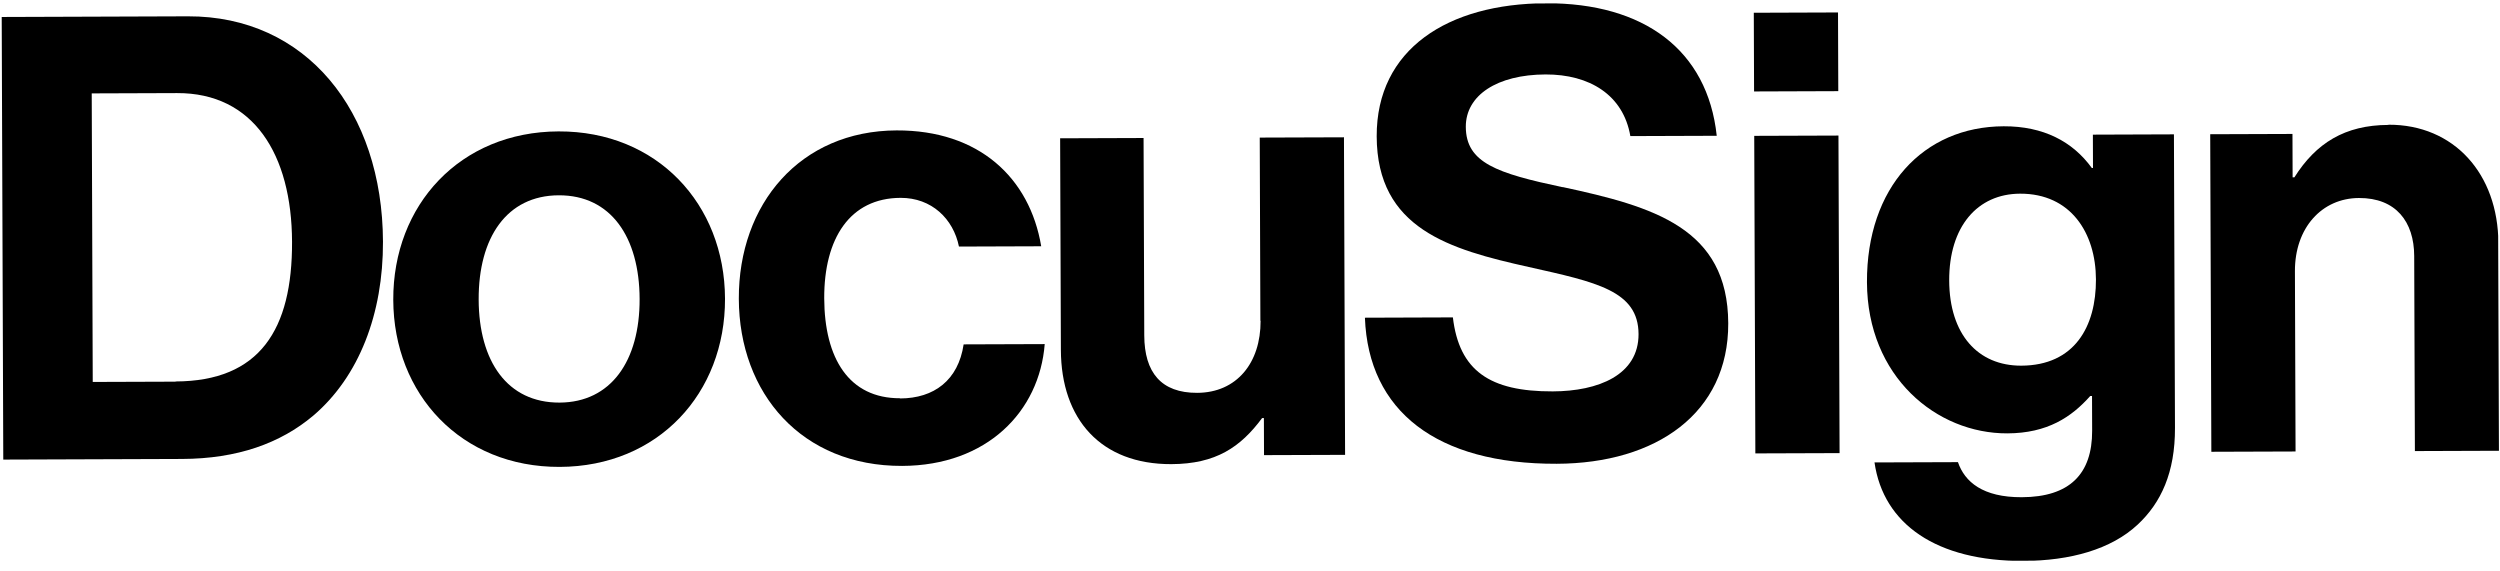
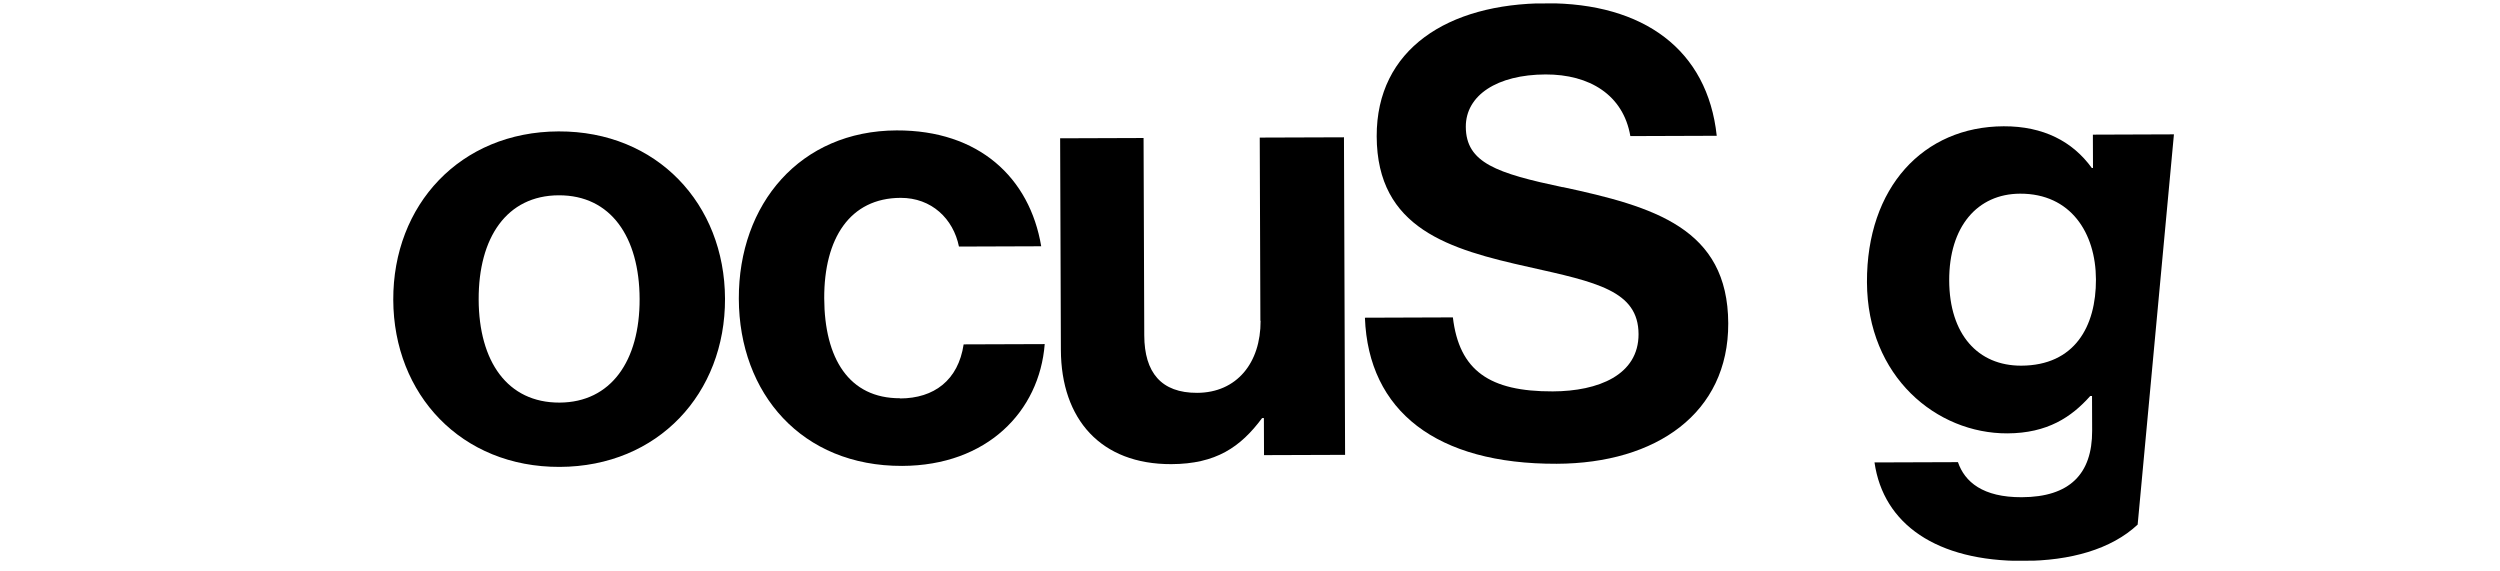
<svg xmlns="http://www.w3.org/2000/svg" width="232" height="53" viewBox="0 0 232 53" fill="none">
  <g clip-path="url(#clip0_25389_645742)">
    <path d="M83.532 36.958C78.773 36.975 76.508 33.249 76.488 27.684C76.469 22.12 78.872 18.378 83.576 18.361C86.449 18.351 88.47 20.302 88.991 22.881L96.624 22.854C95.558 16.488 90.838 12.075 83.206 12.102C74.255 12.134 68.532 18.927 68.563 27.731C68.594 36.535 74.42 43.268 83.719 43.236C91.589 43.208 96.459 38.193 96.949 31.932L89.426 31.958C88.925 35.291 86.68 36.965 83.532 36.976L83.532 36.958Z" fill="black" />
-     <path d="M17.437 1.515L0.158 1.576L0.304 42.65L16.887 42.591C22.048 42.573 26.015 41.131 29.045 38.594C33.333 34.955 35.564 29.09 35.54 22.427C35.497 10.292 28.401 1.476 17.437 1.515ZM16.294 35.418L8.606 35.445L8.512 8.667L16.437 8.639C23.502 8.614 27.073 14.294 27.102 22.439C27.131 30.584 24.11 35.372 16.294 35.4L16.294 35.418Z" fill="black" />
    <path d="M51.833 12.194C42.699 12.226 36.463 19.02 36.495 27.825C36.526 36.61 42.809 43.361 51.943 43.328C61.077 43.296 67.312 36.501 67.281 27.715C67.25 18.93 60.966 12.161 51.833 12.194V12.194ZM51.922 37.361C47.09 37.378 44.44 33.544 44.42 27.797C44.4 22.049 47.022 18.141 51.854 18.124C56.686 18.107 59.336 21.996 59.356 27.744C59.376 33.491 56.699 37.344 51.922 37.361Z" fill="black" />
    <path d="M116.983 29.773C116.997 33.671 114.773 36.443 111.094 36.456C107.763 36.468 106.2 34.57 106.188 31.129L106.123 12.807L98.381 12.834L98.45 32.474C98.473 38.917 102.167 43.095 108.701 43.072C112.838 43.057 115.121 41.494 117.124 38.796L117.289 38.795L117.301 42.236L124.824 42.21L124.72 12.741L116.904 12.768L116.964 29.773L116.983 29.773Z" fill="black" />
-     <path d="M194.23 15.588L194.12 15.588C192.336 13.124 189.622 11.706 185.943 11.719C178.475 11.745 173.223 17.401 173.254 26.187C173.285 34.973 179.729 40.24 186.281 40.217C190.015 40.203 192.243 38.695 193.975 36.748L194.14 36.748L194.151 39.969C194.165 43.996 192.05 46.127 187.62 46.142C183.996 46.155 182.325 44.715 181.697 42.887L173.954 42.914C174.78 48.659 179.734 52.083 187.769 52.054C192.126 52.039 195.911 50.982 198.374 48.685C200.545 46.664 201.853 43.841 201.838 39.704L201.741 12.468L194.219 12.495L194.23 15.606L194.23 15.588ZM194.504 25.929C194.52 30.303 192.519 33.916 187.577 33.934C183.55 33.948 180.904 31.029 180.886 26.032C180.869 21.035 183.494 17.987 187.466 17.973C192.17 17.956 194.489 21.627 194.504 25.929Z" fill="black" />
+     <path d="M194.23 15.588L194.12 15.588C192.336 13.124 189.622 11.706 185.943 11.719C178.475 11.745 173.223 17.401 173.254 26.187C173.285 34.973 179.729 40.24 186.281 40.217C190.015 40.203 192.243 38.695 193.975 36.748L194.14 36.748L194.151 39.969C194.165 43.996 192.05 46.127 187.62 46.142C183.996 46.155 182.325 44.715 181.697 42.887L173.954 42.914C174.78 48.659 179.734 52.083 187.769 52.054C192.126 52.039 195.911 50.982 198.374 48.685L201.741 12.468L194.219 12.495L194.23 15.606L194.23 15.588ZM194.504 25.929C194.52 30.303 192.519 33.916 187.577 33.934C183.55 33.948 180.904 31.029 180.886 26.032C180.869 21.035 183.494 17.987 187.466 17.973C192.17 17.956 194.489 21.627 194.504 25.929Z" fill="black" />
    <path d="M145.016 17.374C138.916 16.077 136.039 15.117 136.027 11.768C136.017 8.839 138.939 6.925 143.423 6.909C147.505 6.895 150.642 8.806 151.296 12.629L159.313 12.601C158.461 4.623 152.534 0.269 143.455 0.302C134.376 0.334 127.729 4.549 127.757 12.657C127.788 21.224 134.512 23.14 141.876 24.779C148.141 26.185 152.042 26.977 152.057 31.003C152.07 34.792 148.341 36.306 144.095 36.321C138.238 36.342 135.412 34.394 134.827 29.454L126.664 29.483C126.987 38.157 133.319 43.077 144.466 43.038C153.71 43.005 160.411 38.332 160.381 30.004C160.35 21.163 153.461 19.174 144.998 17.355L145.016 17.374Z" fill="black" />
-     <path d="M221.634 11.593C217.607 11.607 214.922 13.282 212.92 16.456L212.755 16.456L212.741 12.43L205.108 12.457L205.213 41.925L213.028 41.898L212.969 25.168C212.955 21.141 215.471 18.387 218.912 18.375C222.353 18.363 224.027 20.59 224.038 23.756L224.102 41.859L231.918 41.831L231.85 22.575C231.827 16.133 227.729 11.553 221.652 11.574L221.634 11.593Z" fill="black" />
-     <path d="M170.568 1.156L162.752 1.184L162.778 8.487L170.593 8.459L170.568 1.156Z" fill="black" />
-     <path d="M170.609 12.58L162.793 12.607L162.897 42.076L170.713 42.049L170.609 12.58Z" fill="black" />
  </g>
  <defs>
    <clipPath id="clip0_25389_645742">
      <rect width="231.598" height="51.873" fill="white" transform="translate(0.156 0.826) rotate(-0.203)" />
    </clipPath>
  </defs>
</svg>